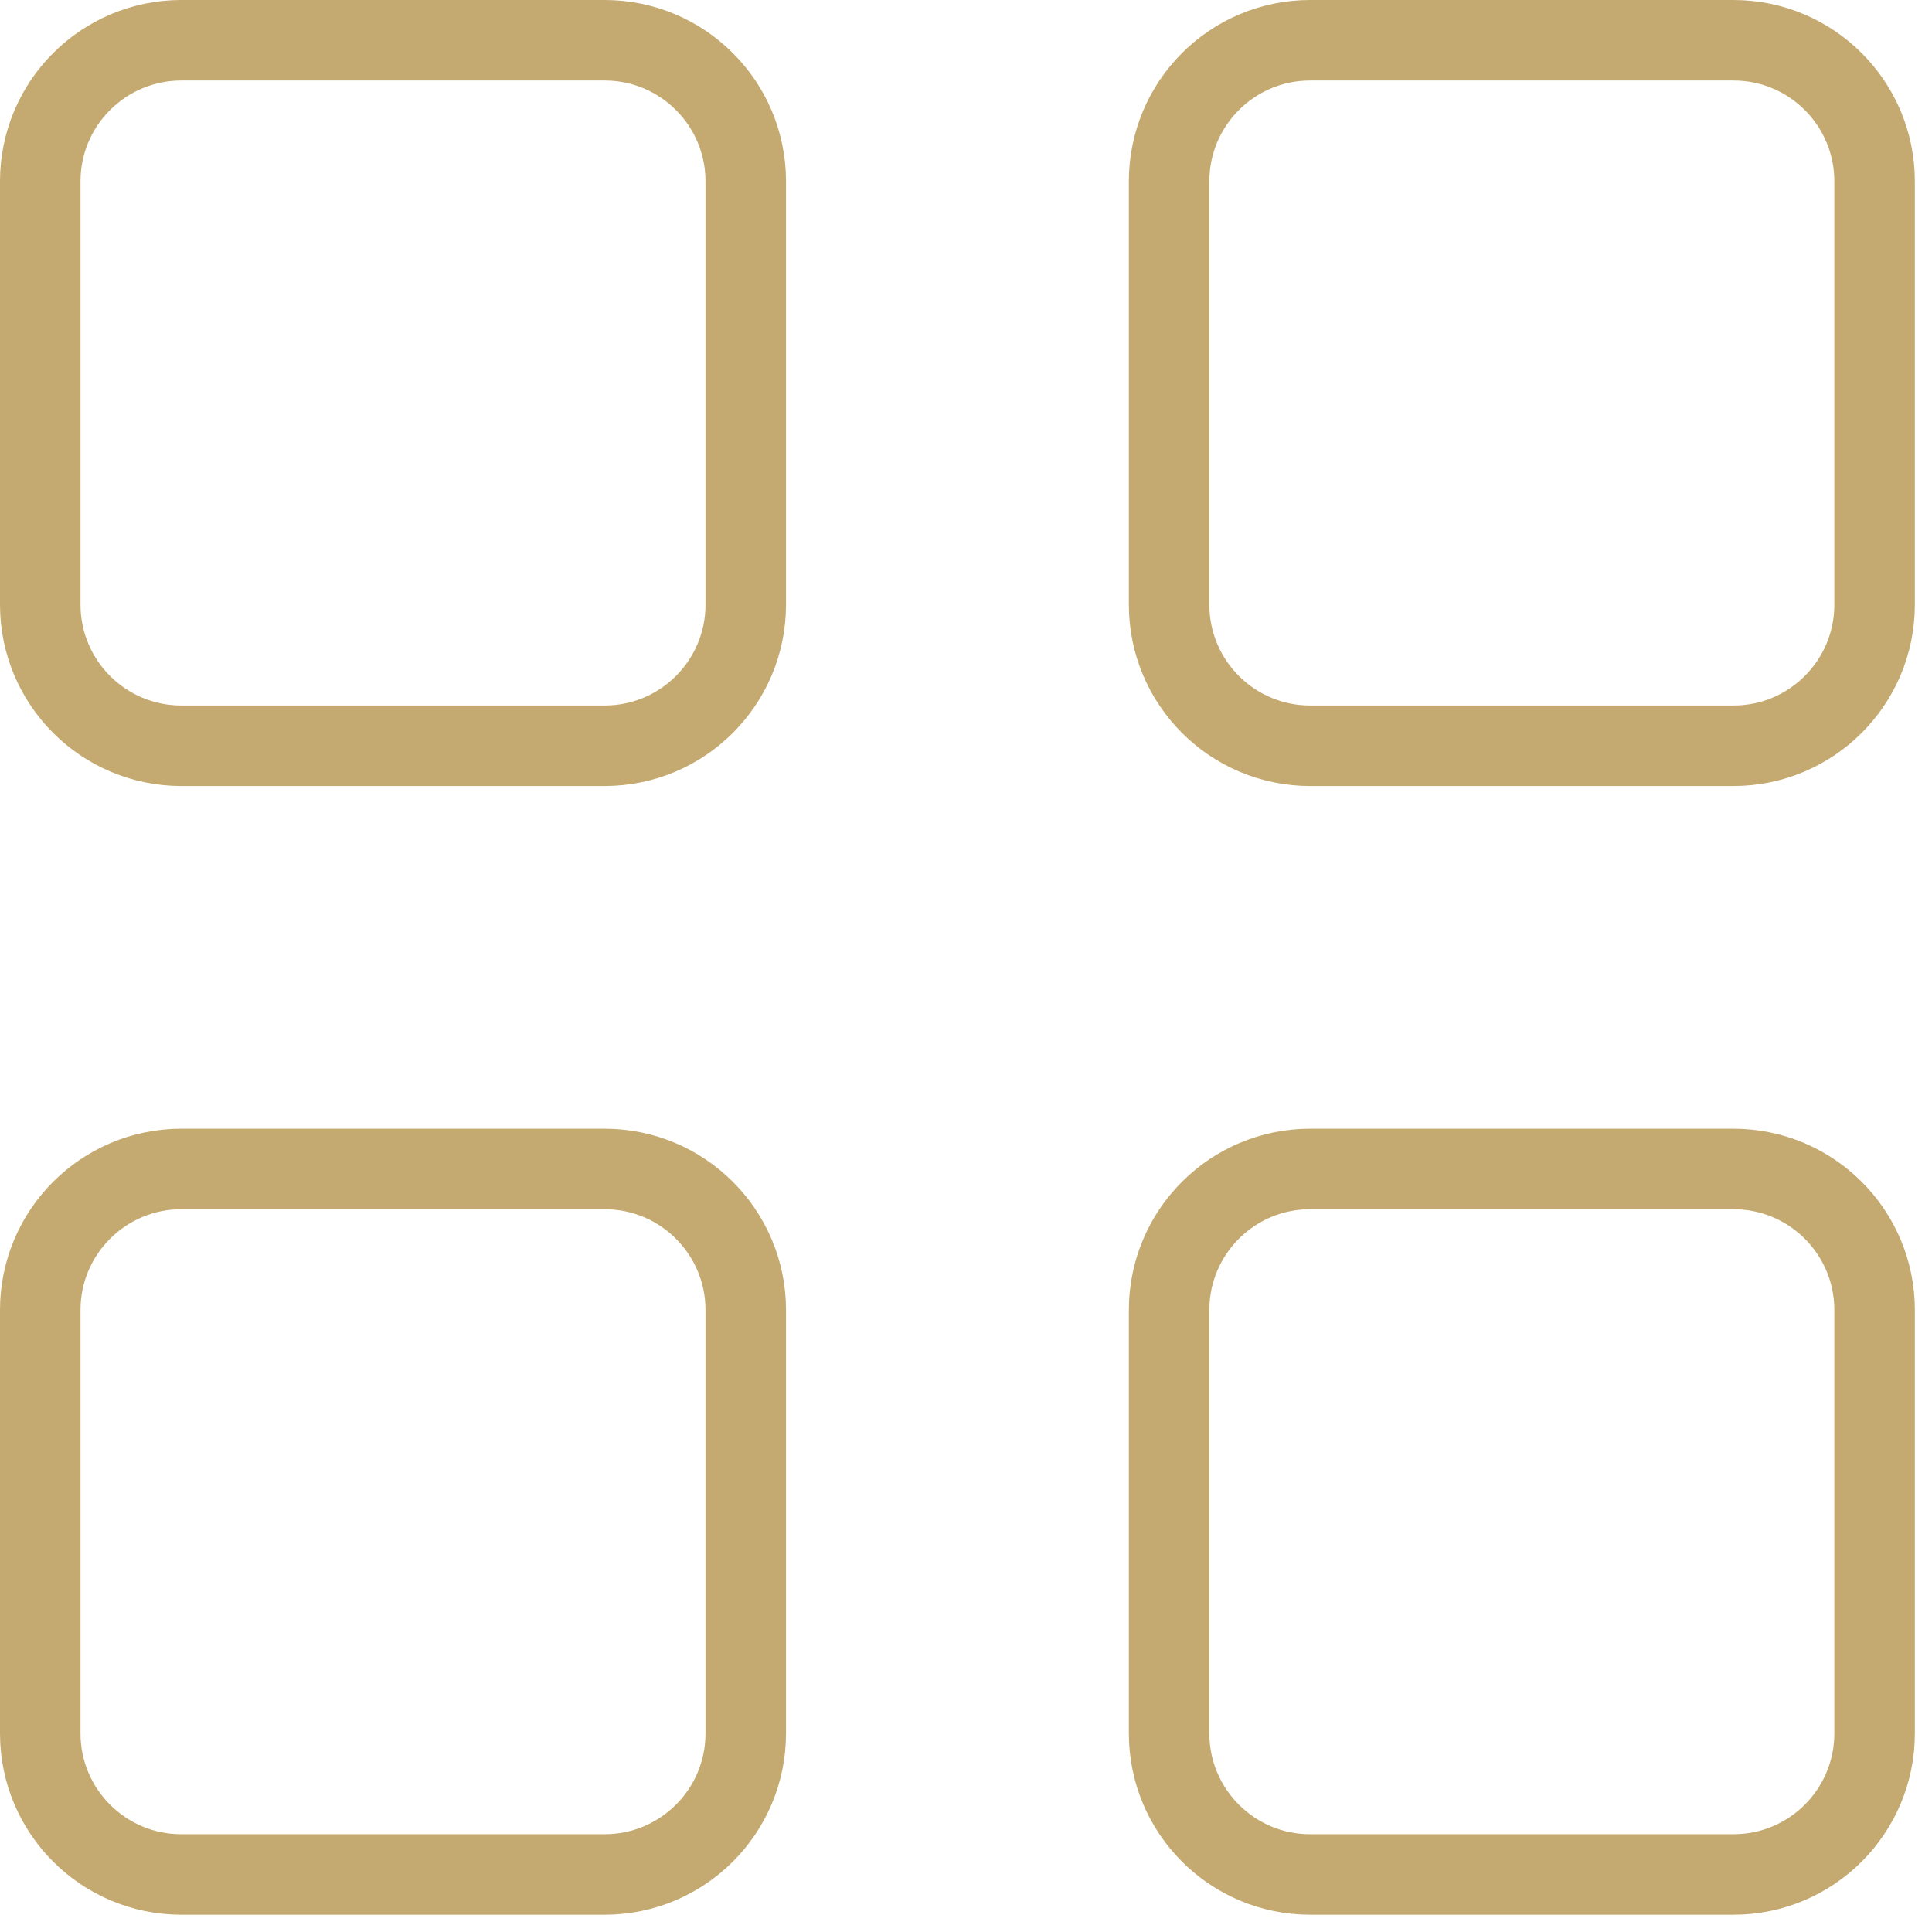
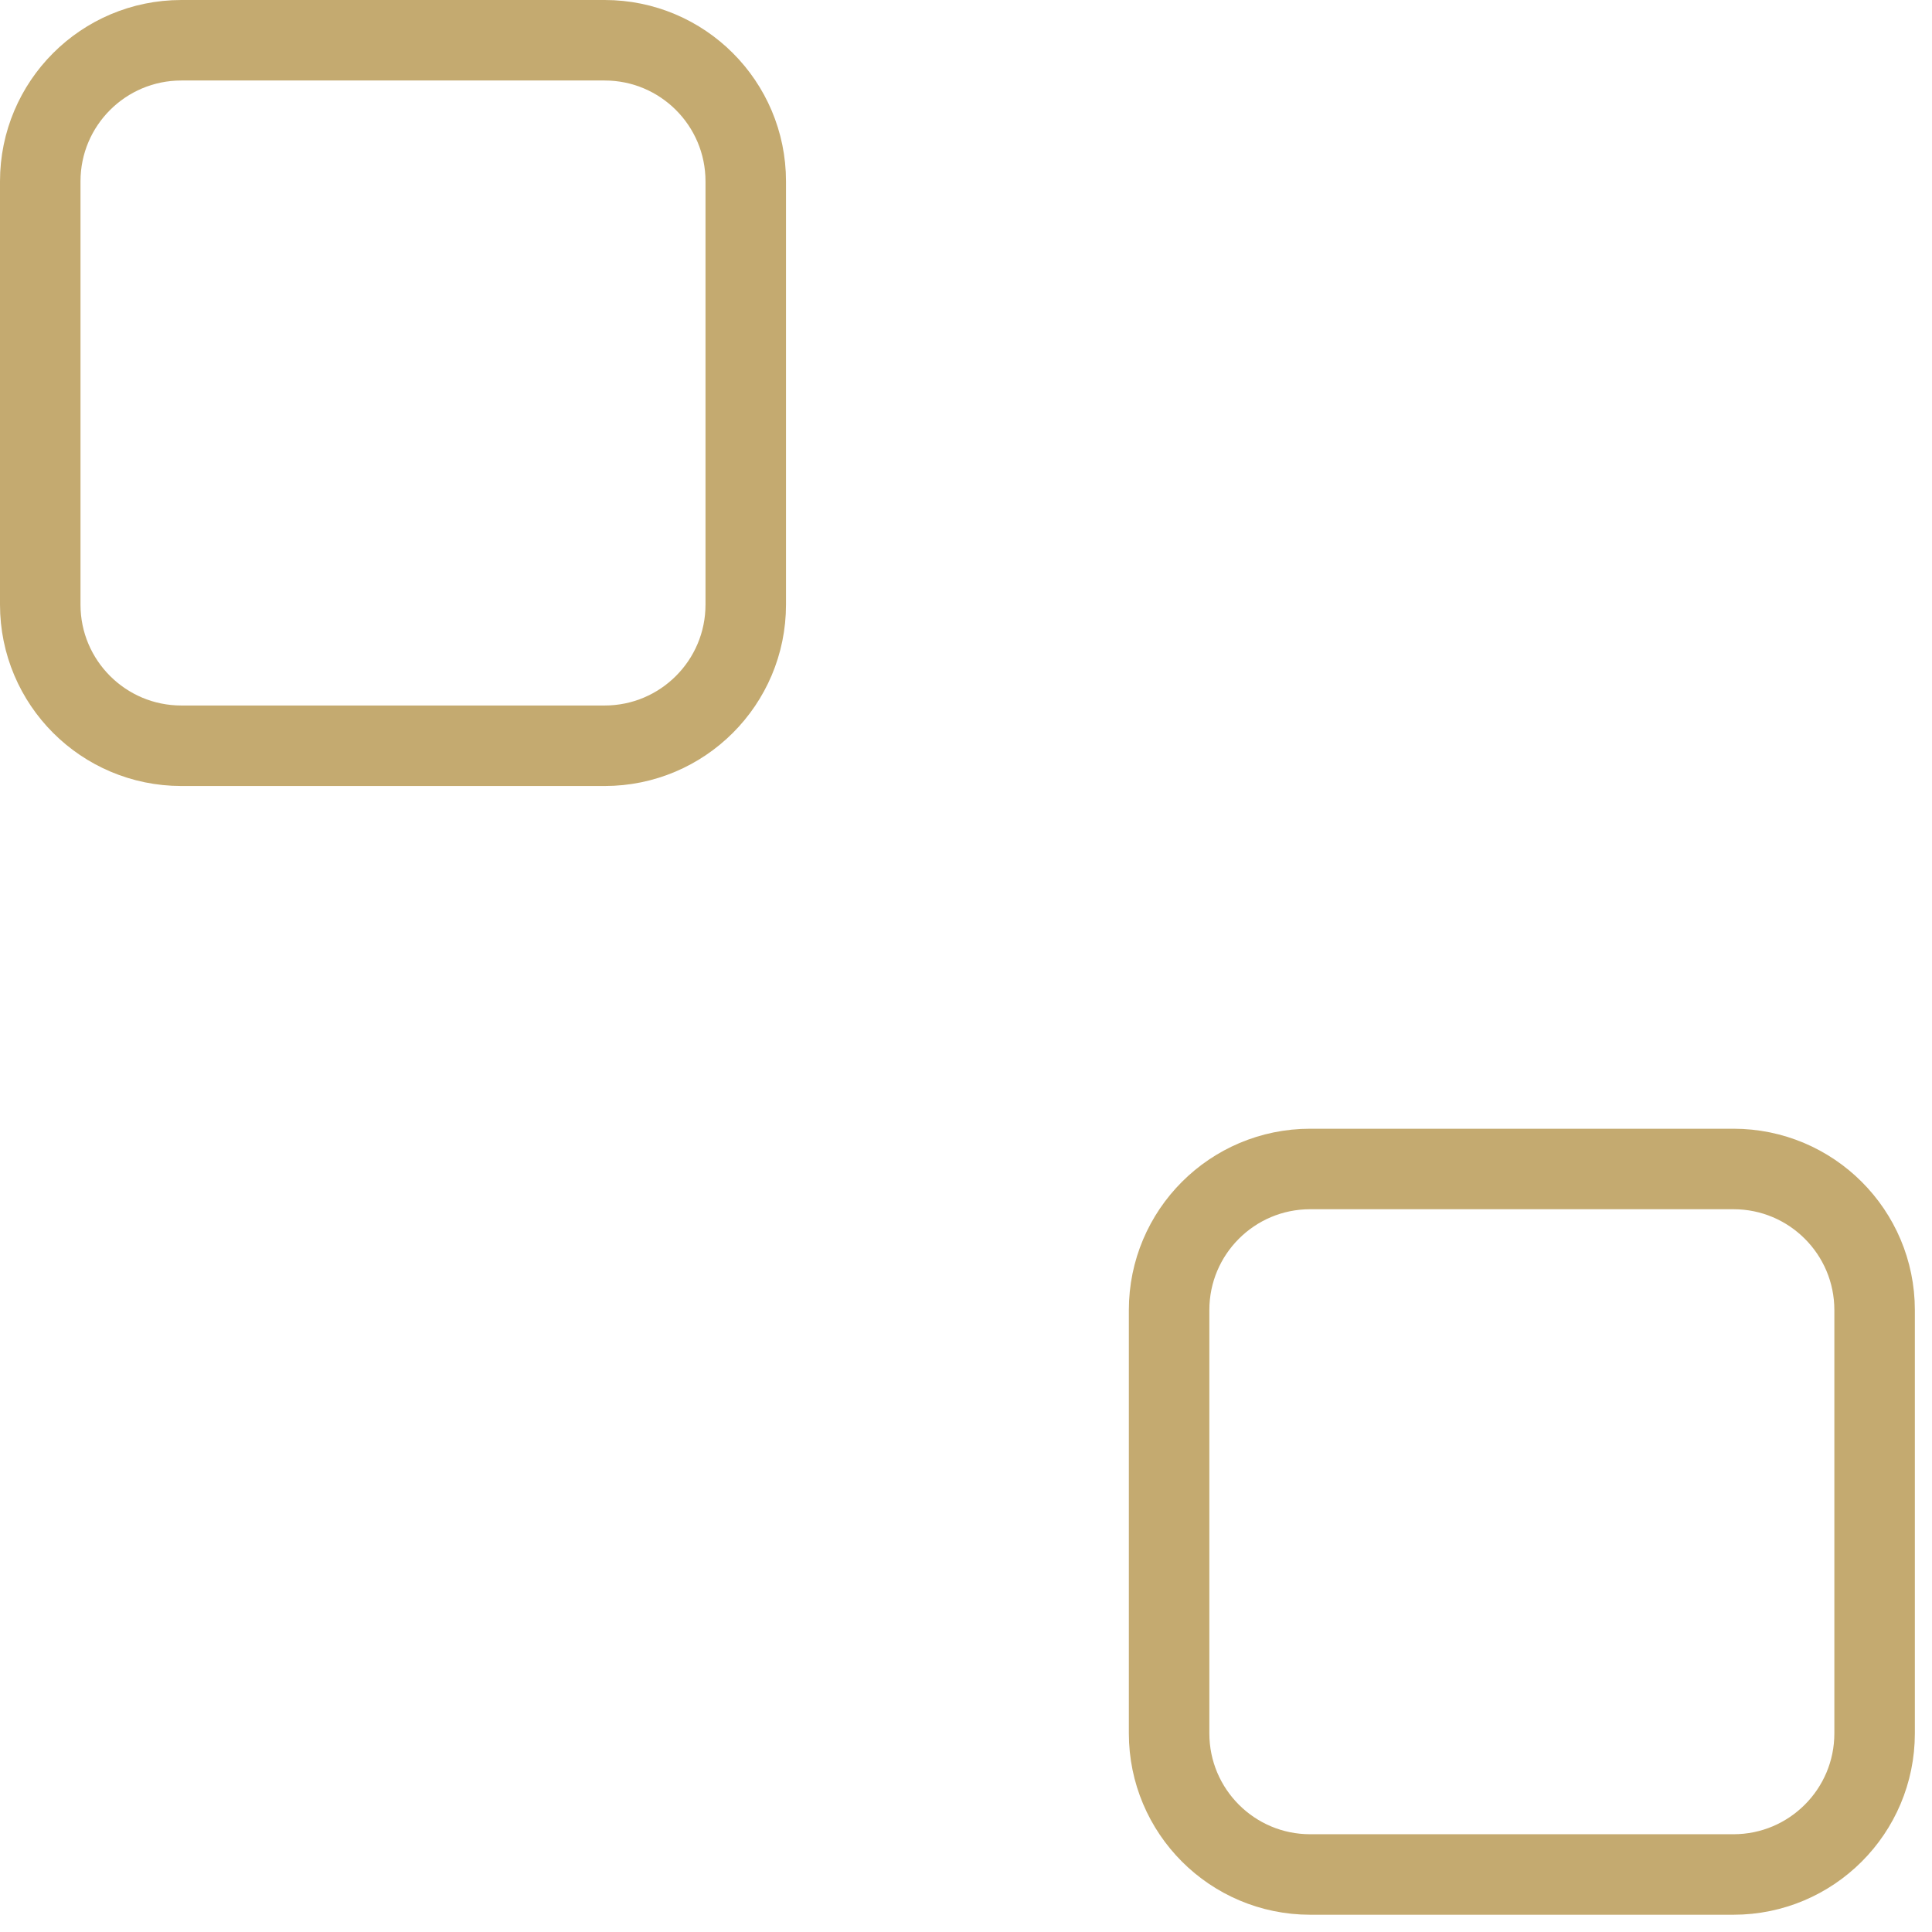
<svg xmlns="http://www.w3.org/2000/svg" width="48" height="48" viewBox="0 0 48 48" fill="none">
  <g id="Group">
    <path id="Vector" d="M15.022 1H4.506C2.569 1 1 2.569 1 4.506V15.022C1 16.958 2.569 18.528 4.506 18.528H15.022C16.958 18.528 18.528 16.958 18.528 15.022V4.506C18.528 2.569 16.958 1 15.022 1Z" stroke="#C4AA70" stroke-width="2" stroke-linecap="round" stroke-linejoin="round" />
-     <path id="Vector_2" d="M43.068 1H32.551C30.615 1 29.046 2.569 29.046 4.506V15.022C29.046 16.958 30.615 18.528 32.551 18.528H43.068C45.004 18.528 46.574 16.958 46.574 15.022V4.506C46.574 2.569 45.004 1 43.068 1Z" stroke="#C4AA70" stroke-width="2" stroke-linecap="round" stroke-linejoin="round" />
-     <path id="Vector_3" d="M15.022 29.043H4.506C2.569 29.043 1 30.612 1 32.548V43.065C1 45.001 2.569 46.571 4.506 46.571H15.022C16.958 46.571 18.528 45.001 18.528 43.065V32.548C18.528 30.612 16.958 29.043 15.022 29.043Z" stroke="#C4AA70" stroke-width="2" stroke-linecap="round" stroke-linejoin="round" />
    <path id="Vector_4" d="M43.068 29.043H32.551C30.615 29.043 29.046 30.612 29.046 32.548V43.065C29.046 45.001 30.615 46.571 32.551 46.571H43.068C45.004 46.571 46.574 45.001 46.574 43.065V32.548C46.574 30.612 45.004 29.043 43.068 29.043Z" stroke="#C4AA70" stroke-width="2" stroke-linecap="round" stroke-linejoin="round" />
  </g>
</svg>